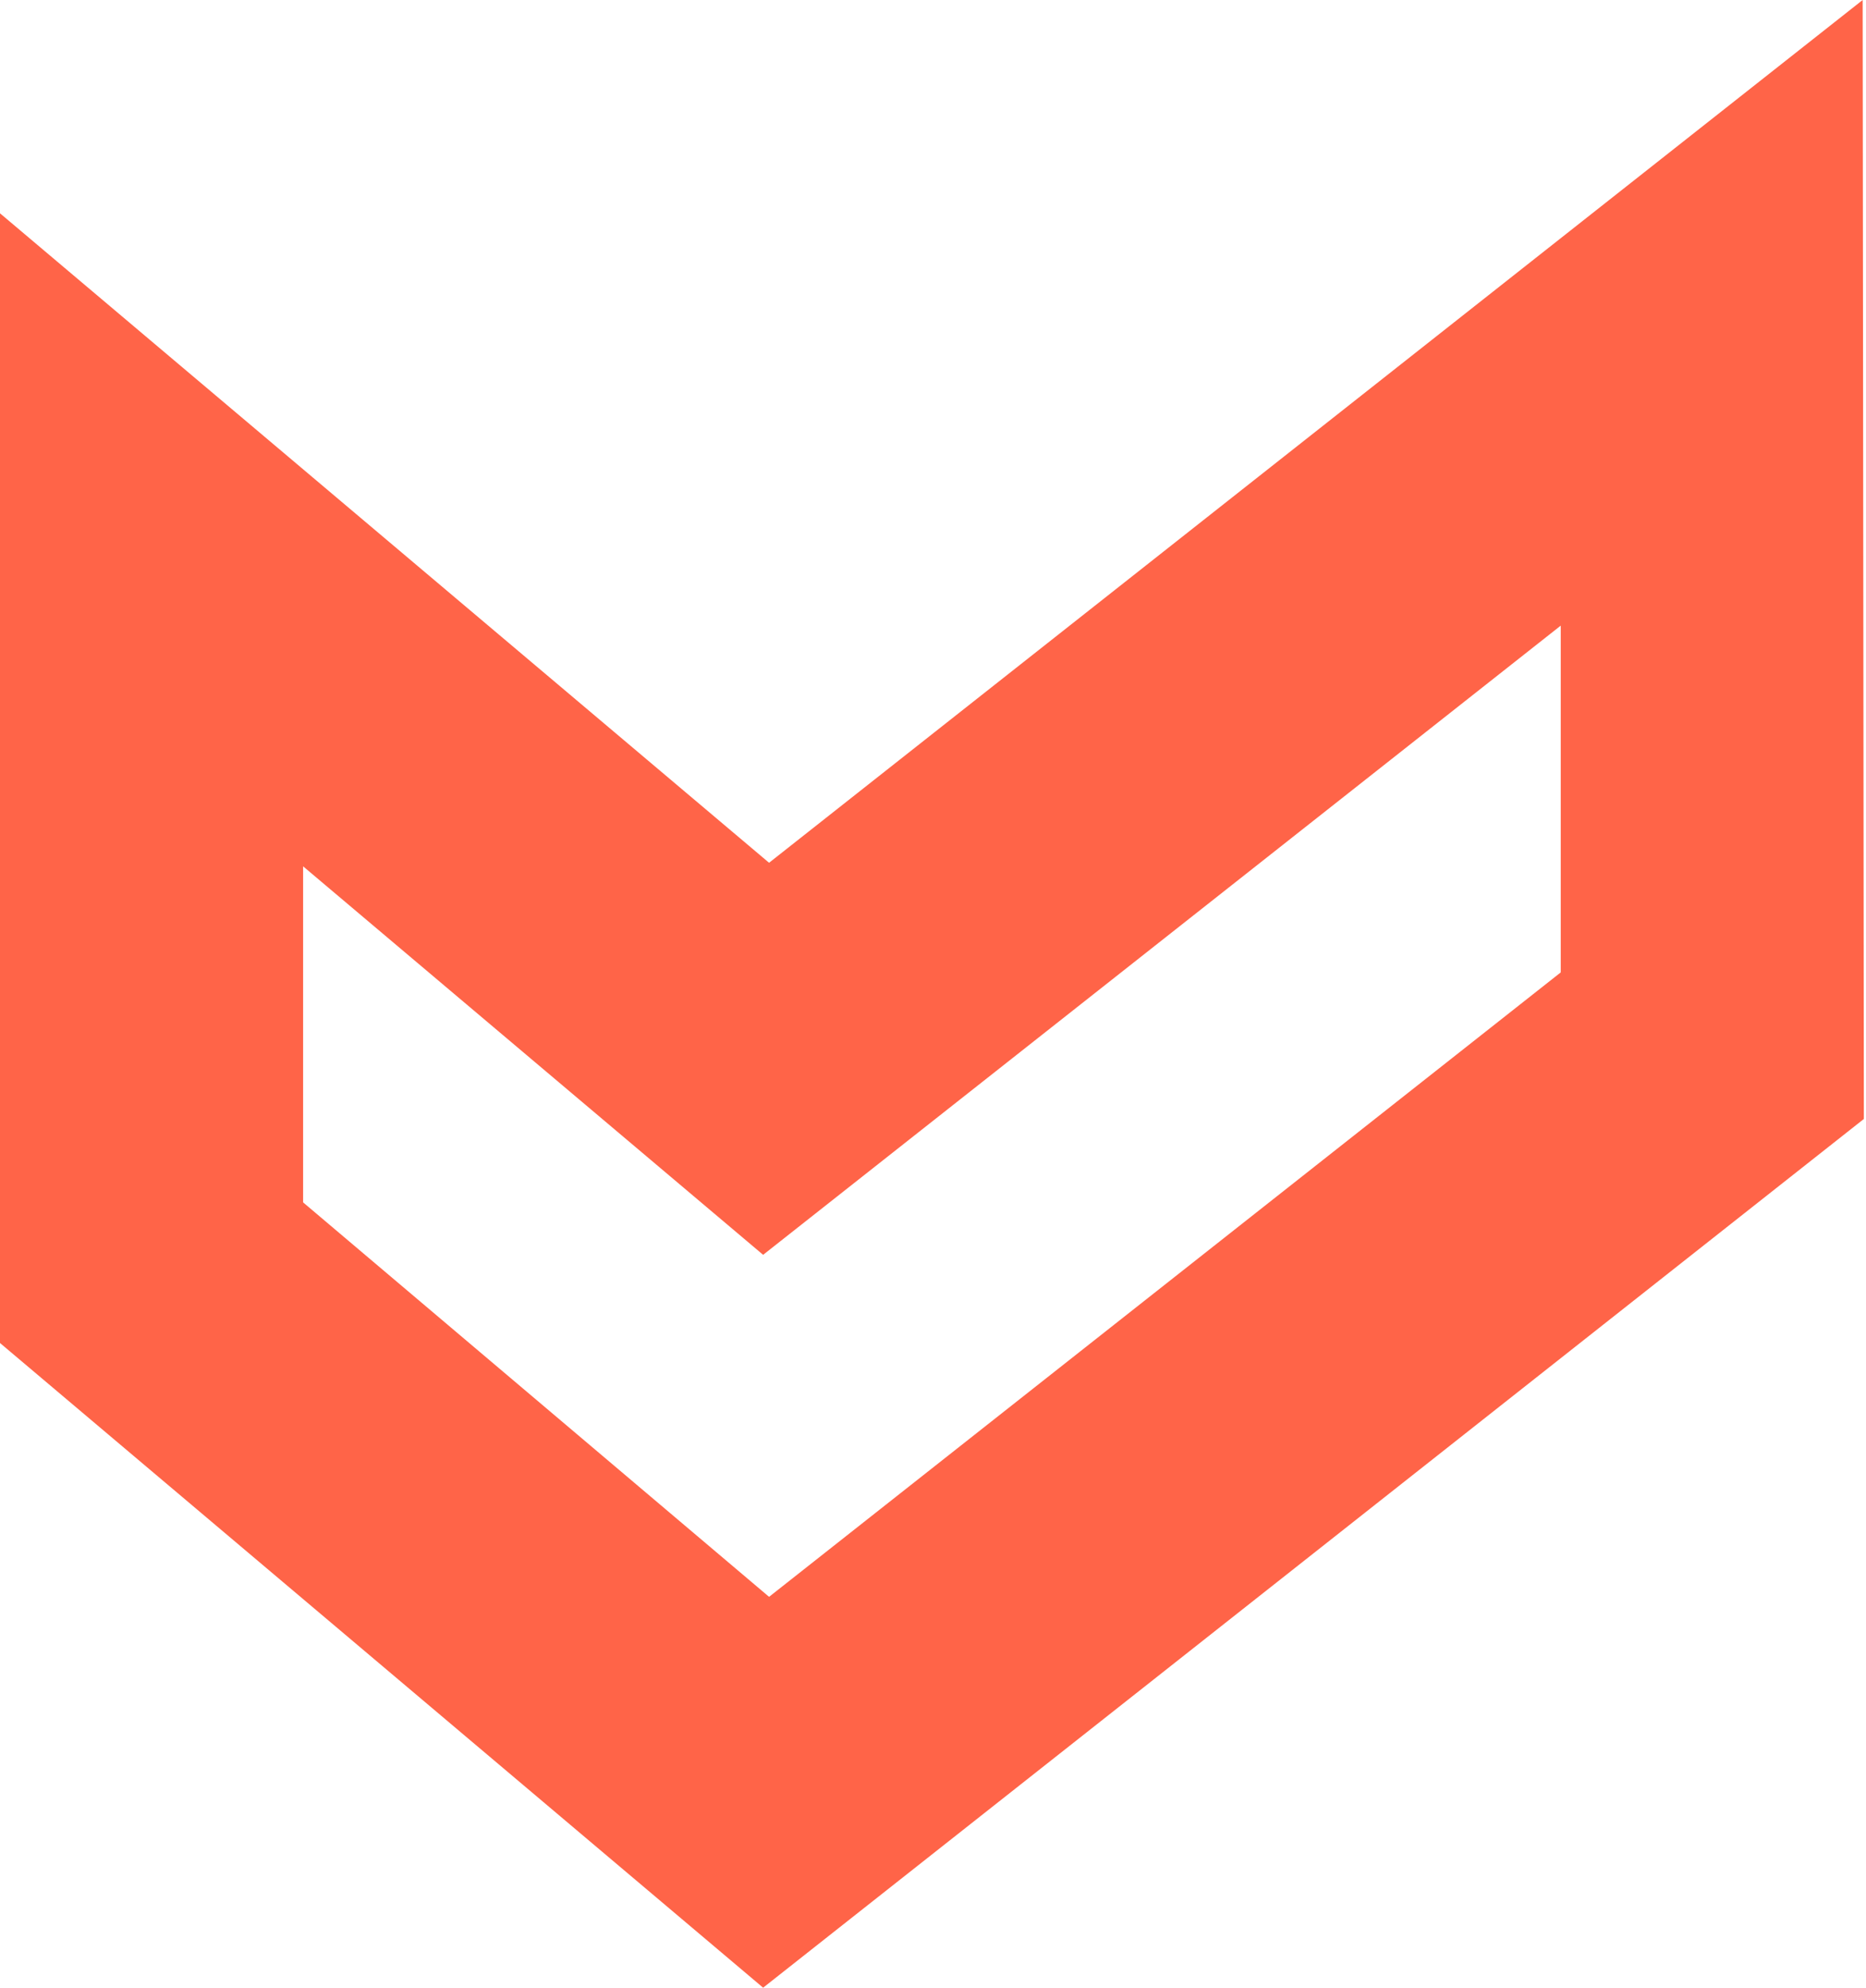
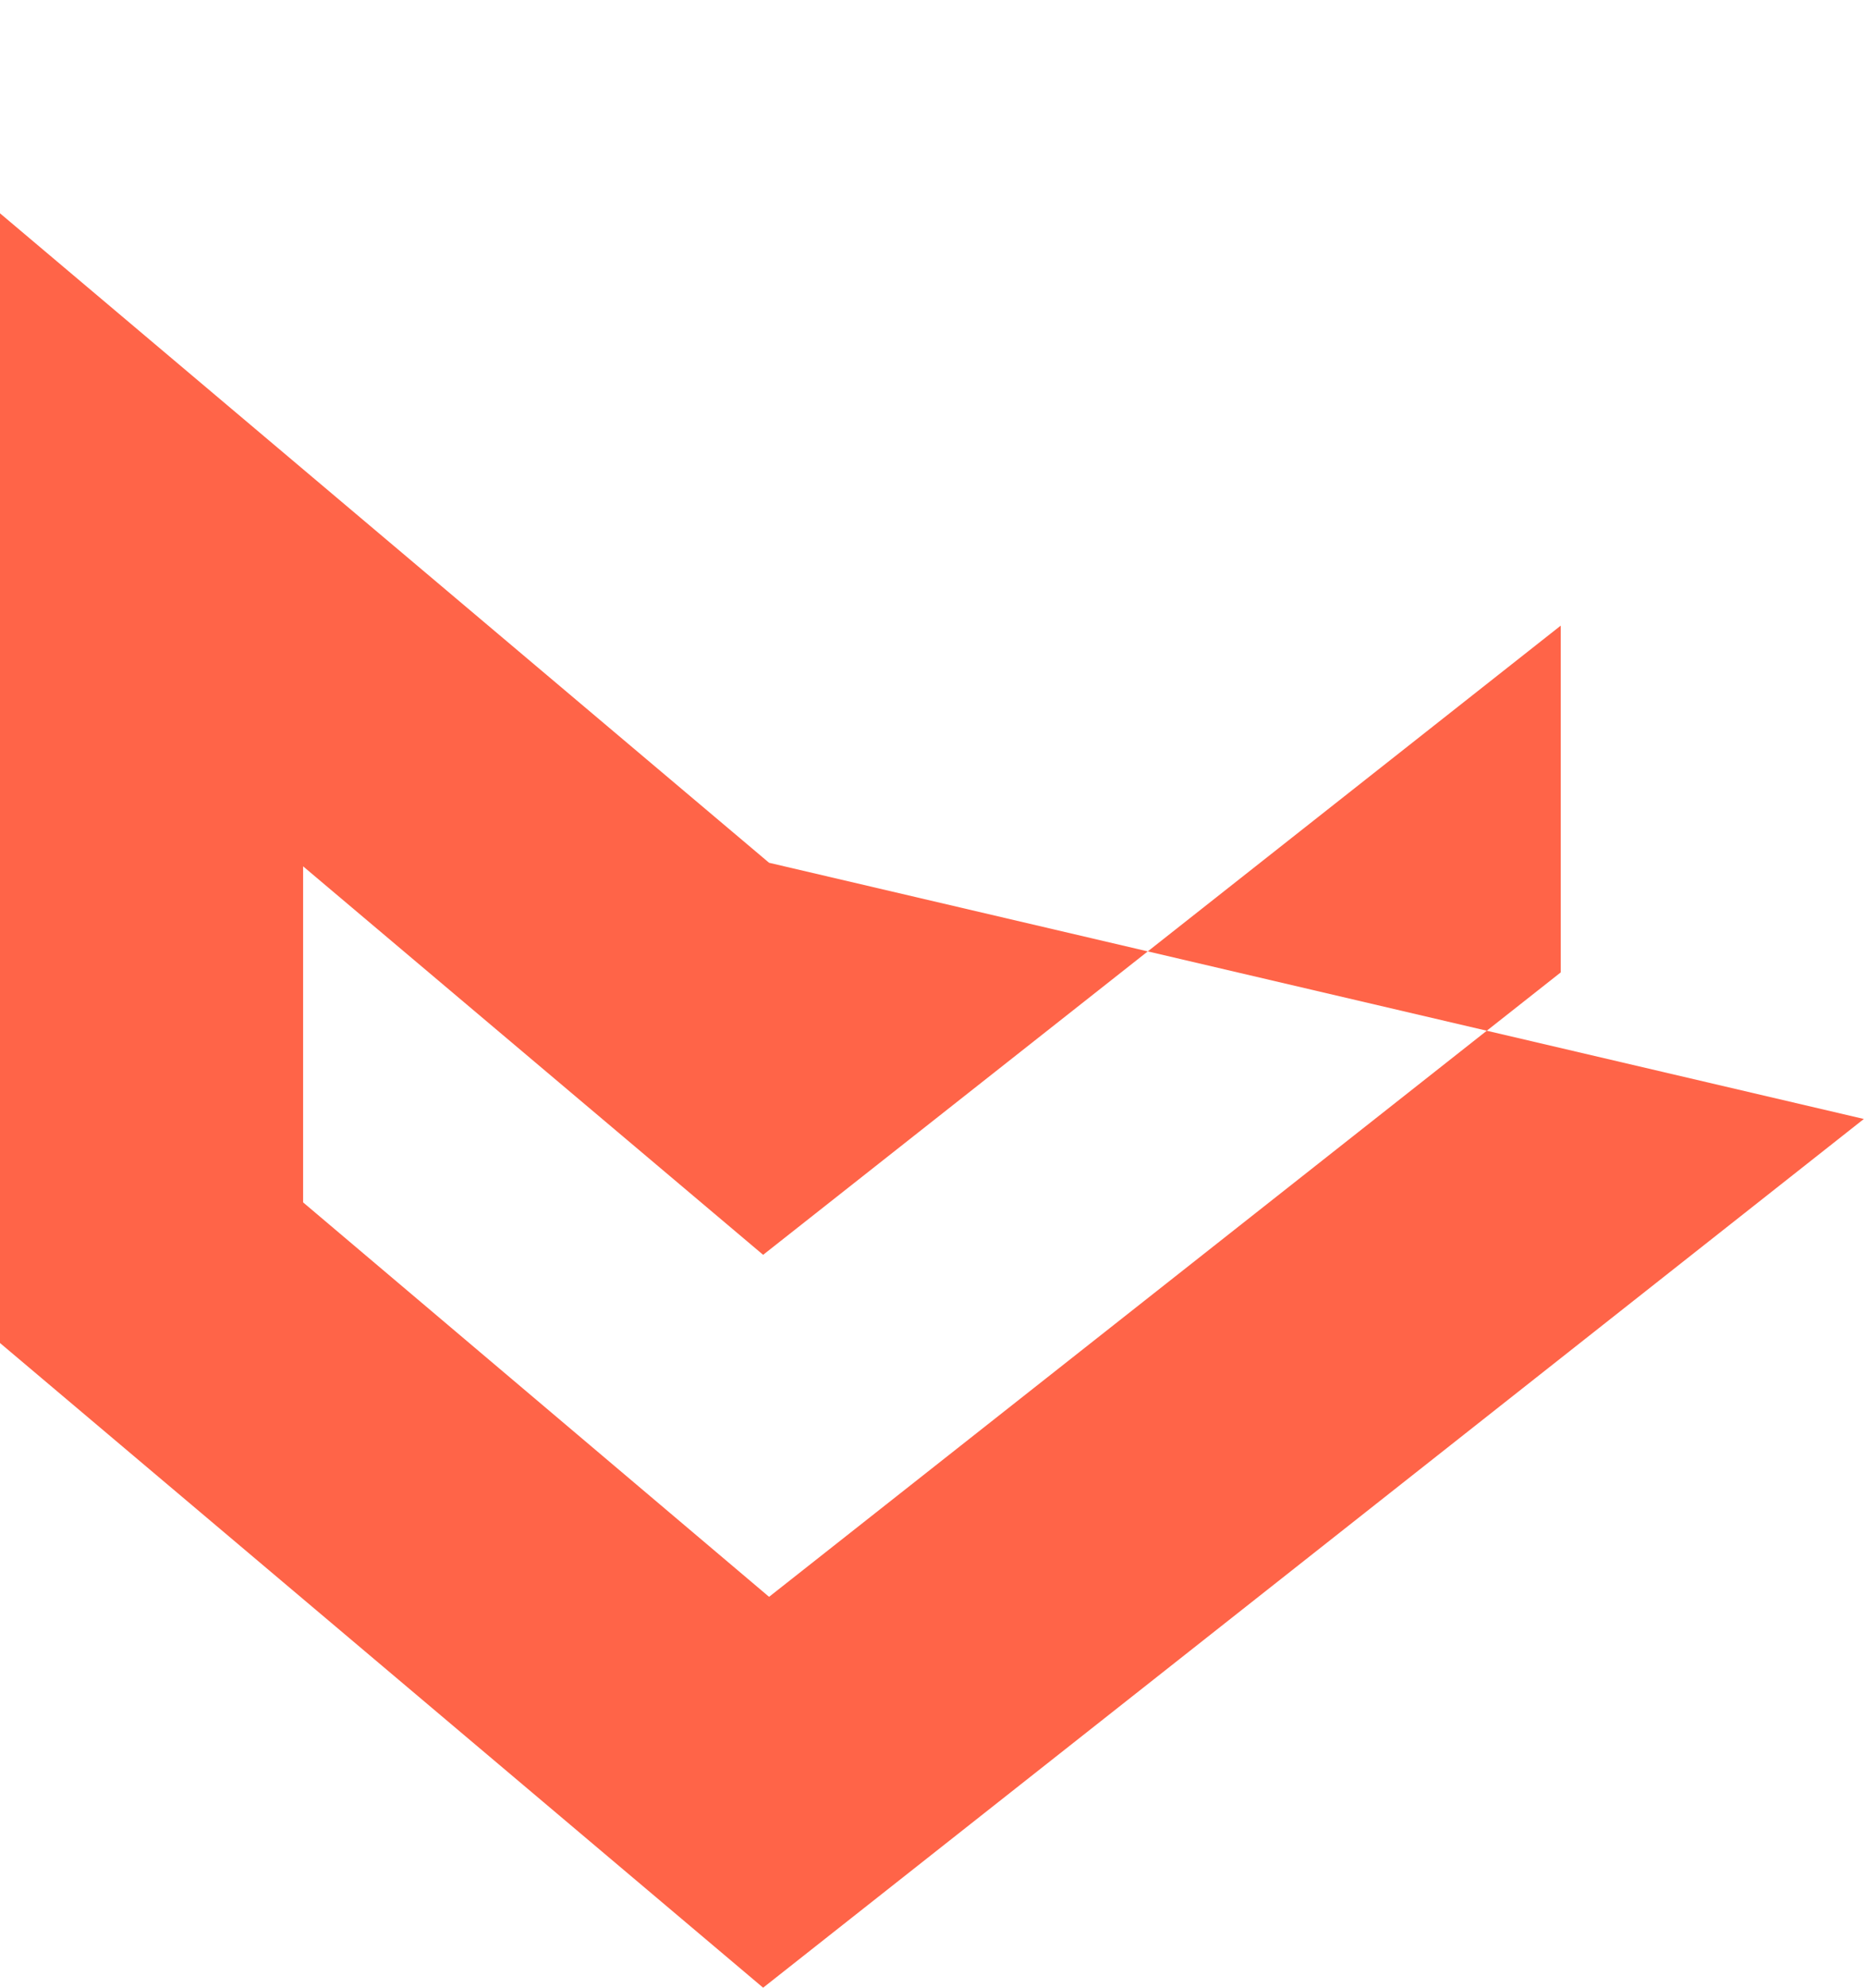
<svg xmlns="http://www.w3.org/2000/svg" width="263" height="280" viewBox="0 0 263 280" fill="none">
-   <path d="M107.558 280L0 189.185V30.048L108.396 121.535L262.53 0L262.697 157.626L107.558 280ZM108.396 224.94L219.976 136.978V88.129L107.558 176.763L42.722 122.038V169.376L108.396 224.94Z" fill="#FF6448" />
+   <path d="M107.558 280L0 189.185V30.048L108.396 121.535L262.697 157.626L107.558 280ZM108.396 224.94L219.976 136.978V88.129L107.558 176.763L42.722 122.038V169.376L108.396 224.94Z" fill="#FF6448" />
</svg>